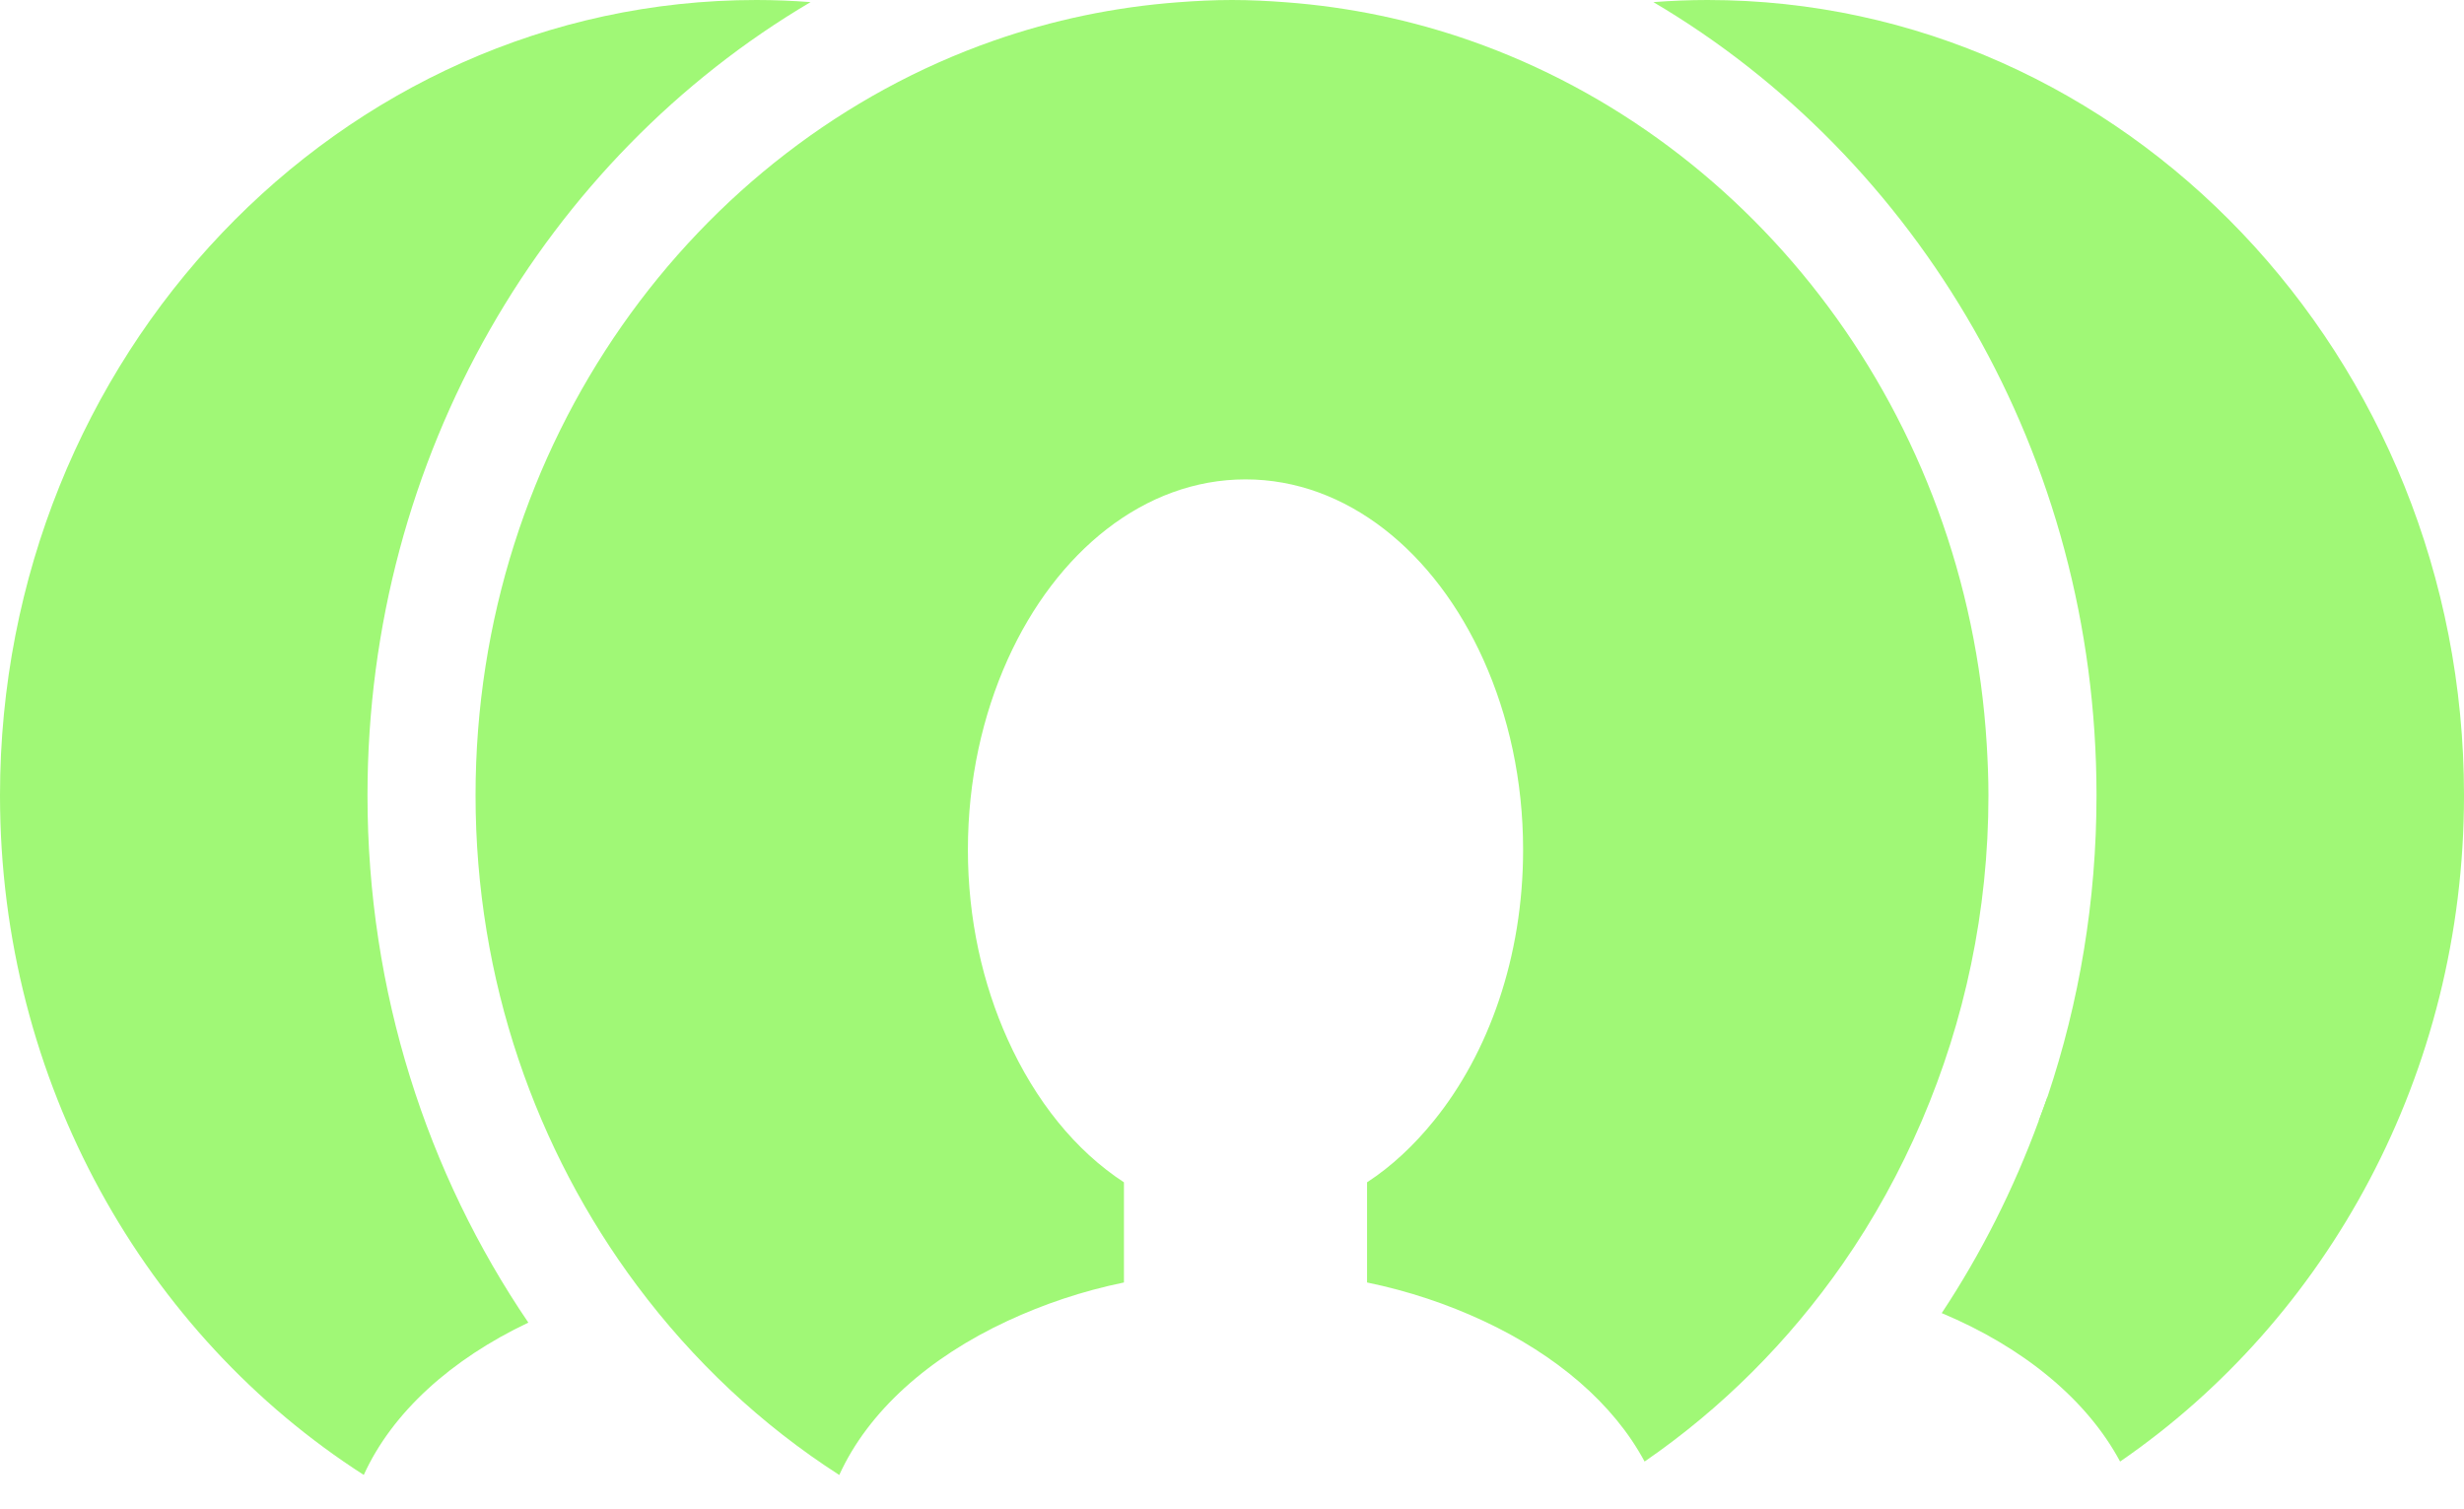
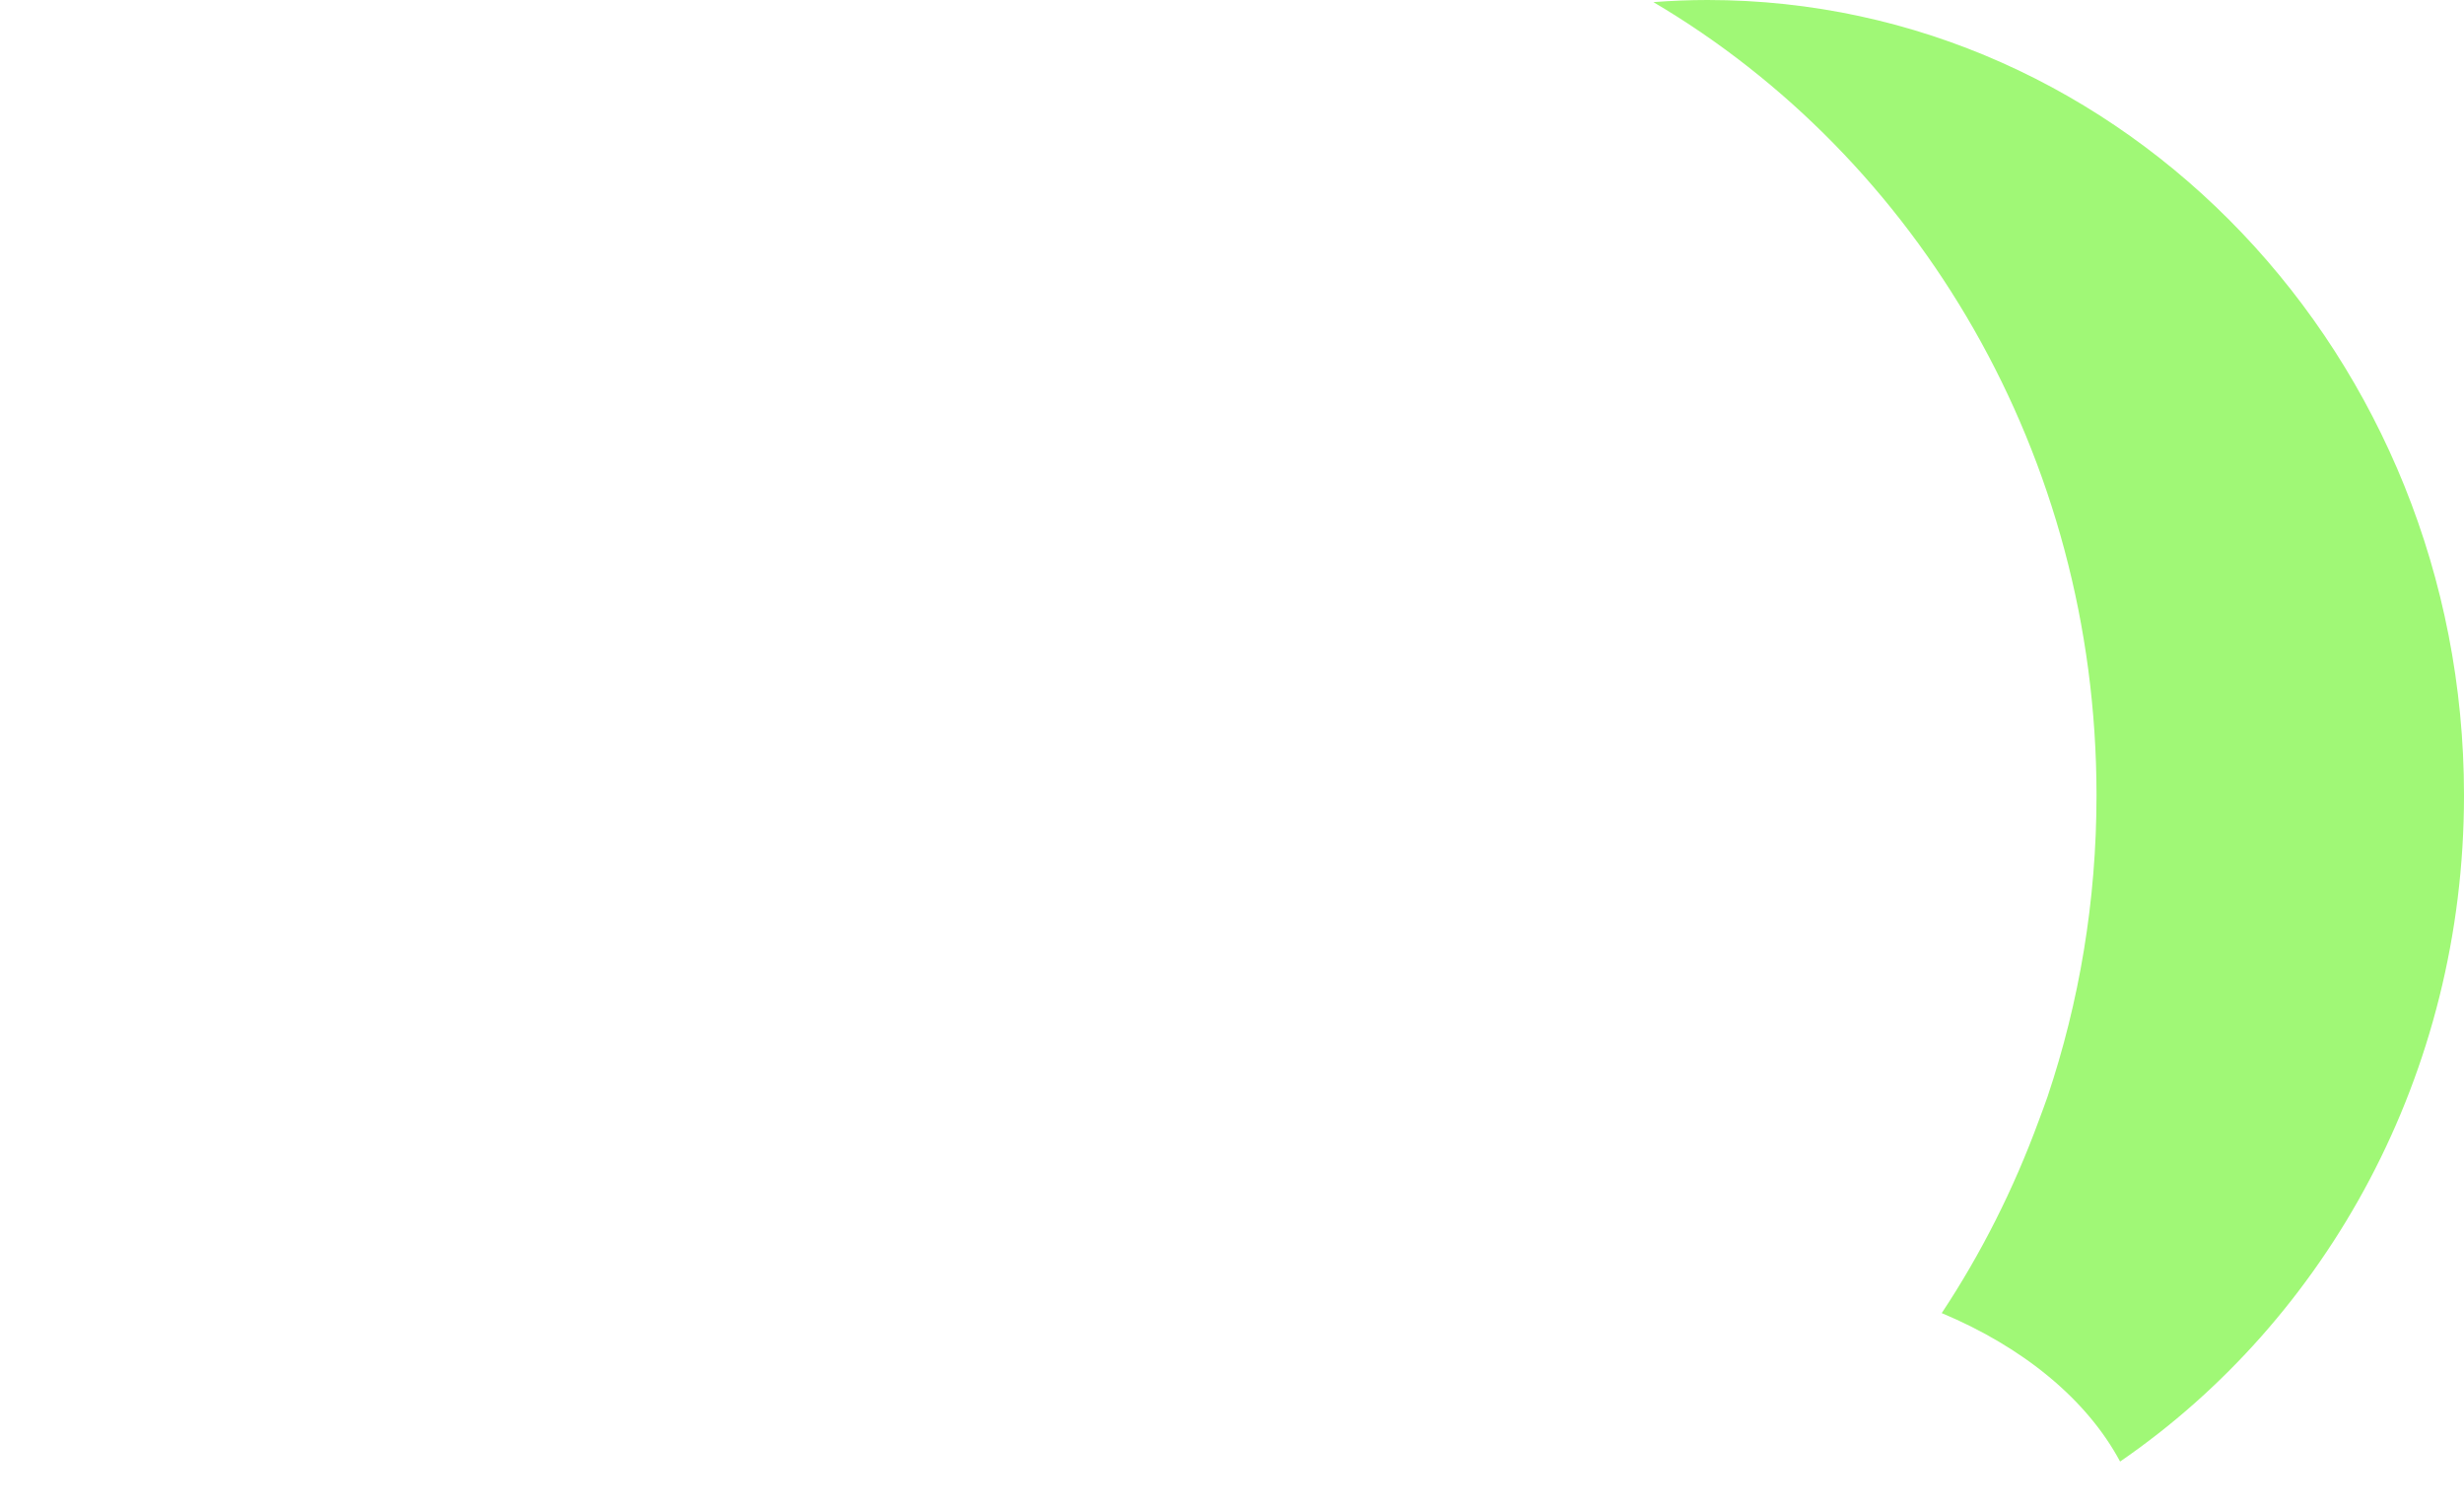
<svg xmlns="http://www.w3.org/2000/svg" width="49" height="30" viewBox="0 0 49 30" fill="none">
-   <path d="M40.719 21.805C40.665 21.967 40.602 22.125 40.544 22.284H40.806L40.719 21.805Z" fill="#A0F876" />
-   <path d="M7.234 29.33C2.9 26.551 0 21.534 0 15.817C0 7.096 6.748 0 15.043 0C15.405 0 15.764 0.015 16.119 0.042C10.867 3.139 7.308 9.047 7.308 15.817C7.308 19.723 8.495 23.342 10.507 26.301C8.975 27.028 7.801 28.083 7.234 29.33Z" fill="#A0F876" />
-   <path d="M27.186 25.503V23.511C27.676 23.192 28.121 22.773 28.516 22.285C29.603 20.943 30.289 19.031 30.289 16.898C30.289 15.517 29.999 14.23 29.503 13.126C28.539 10.977 26.782 9.533 24.769 9.533C22.758 9.533 21.004 10.972 20.039 13.114C19.54 14.221 19.248 15.512 19.248 16.898C19.248 18.279 19.541 19.564 20.038 20.667C20.587 21.887 21.387 22.883 22.351 23.511V25.503C21.515 25.675 20.741 25.94 20.035 26.268C18.468 26.996 17.266 28.065 16.69 29.331C15.142 28.338 13.781 27.056 12.666 25.562C10.659 22.872 9.457 19.491 9.457 15.816C9.457 8.834 13.784 2.899 19.765 0.807C20.93 0.4 22.157 0.14 23.428 0.045C23.782 0.018 24.139 0 24.5 0C24.861 0 25.218 0.018 25.572 0.045C26.843 0.14 28.07 0.4 29.235 0.807C34.925 2.797 39.114 8.266 39.509 14.805C39.529 15.14 39.543 15.476 39.543 15.816C39.543 18.121 39.066 20.309 38.219 22.285C37.786 23.295 37.259 24.252 36.643 25.136C35.567 26.681 34.232 28.014 32.705 29.064C32.088 27.913 30.948 26.941 29.493 26.264C28.79 25.937 28.018 25.674 27.186 25.503Z" fill="#A0F876" />
  <path d="M42.161 29.064C41.498 27.825 40.232 26.79 38.614 26.112C39.396 24.931 40.044 23.648 40.544 22.285C40.602 22.125 40.664 21.968 40.719 21.806C41.348 19.93 41.692 17.916 41.692 15.816C41.692 9.047 38.132 3.139 32.88 0.042C33.236 0.015 33.595 0 33.957 0C42.252 0 49 7.095 49 15.816C49 21.357 46.275 26.238 42.161 29.064Z" fill="#A0F876" />
</svg>